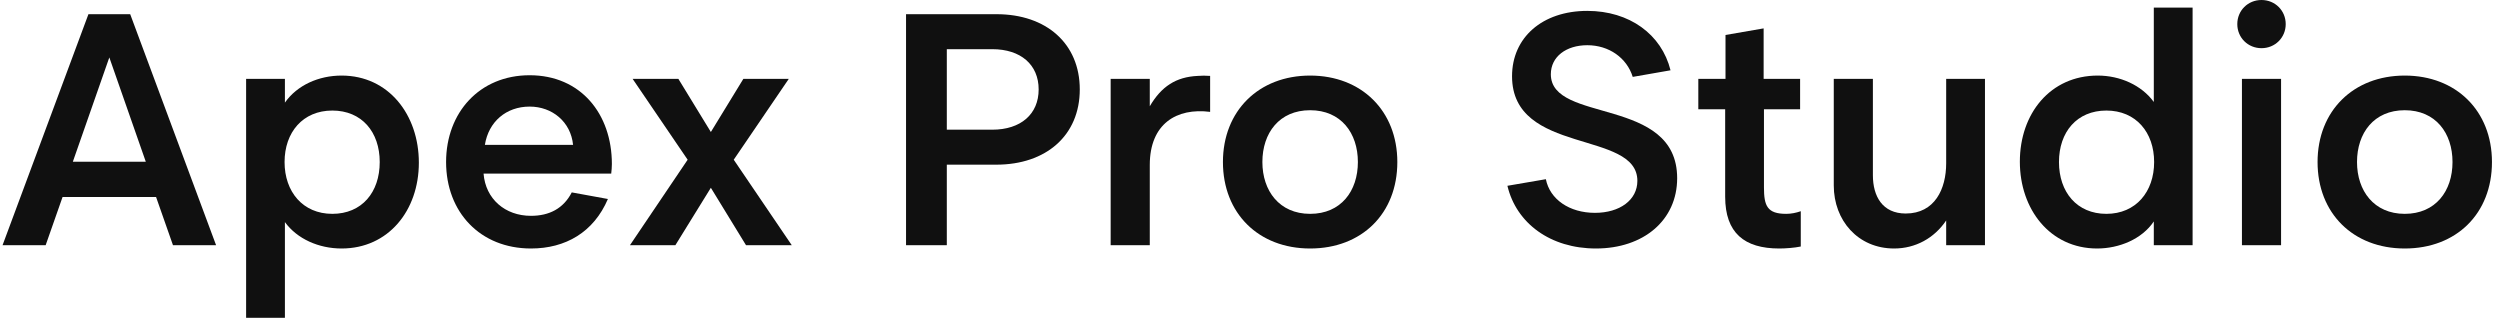
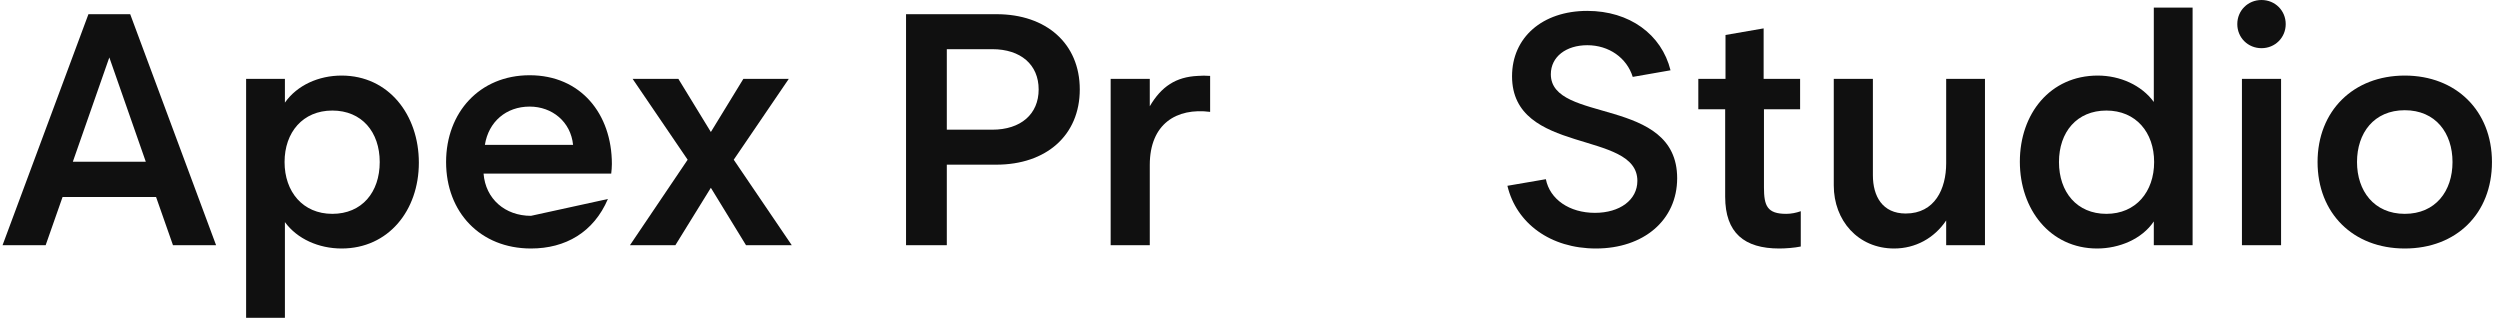
<svg xmlns="http://www.w3.org/2000/svg" width="236" height="30" viewBox="0 0 236 30" fill="none">
  <path d="M227.009 7.134C231.861 7.134 235.241 10.467 235.241 15.296C235.241 20.156 231.892 23.458 227.009 23.458C222.127 23.458 218.778 20.125 218.778 15.296C218.778 10.467 222.158 7.134 227.009 7.134ZM227.009 20.187C229.92 20.187 231.517 18.037 231.517 15.296C231.517 12.555 229.92 10.405 227.009 10.405C224.099 10.405 222.502 12.555 222.502 15.296C222.502 18.006 224.099 20.187 227.009 20.187Z" fill="#101010" />
  <path d="M213.486 4.548C212.203 4.548 211.201 3.551 211.201 2.274C211.201 0.997 212.203 0 213.486 0C214.769 0 215.771 0.997 215.771 2.274C215.771 3.551 214.769 4.548 213.486 4.548ZM215.333 23.146H211.639V7.445H215.333V23.146Z" fill="#101010" />
  <path d="M206.981 0.717V23.146H203.319V20.903C202.192 22.586 200.032 23.458 197.967 23.458C193.522 23.458 190.674 19.751 190.674 15.265C190.674 10.716 193.553 7.134 198.029 7.134C200.126 7.134 202.161 8.037 203.319 9.626V0.717H206.981ZM203.35 15.296C203.35 12.492 201.629 10.436 198.843 10.436C196.057 10.436 194.367 12.461 194.367 15.296C194.367 18.131 196.057 20.187 198.843 20.187C201.629 20.187 203.35 18.1 203.35 15.296Z" fill="#101010" />
  <path d="M178.805 23.458C175.393 23.458 173.108 20.81 173.108 17.508V7.445H176.801V16.542C176.801 18.536 177.709 20.156 179.9 20.156C182.654 20.156 183.719 17.819 183.719 15.421V7.445H187.381V23.146H183.719V20.81C182.592 22.492 180.808 23.458 178.805 23.458Z" fill="#101010" />
  <path d="M169.93 10.312H166.518V17.695C166.518 19.439 166.831 20.187 168.615 20.187C169.085 20.187 169.554 20.093 169.993 19.938V23.271C169.398 23.396 168.553 23.458 167.958 23.458C164.672 23.458 162.856 21.994 162.856 18.567V10.312H160.321V7.445H162.888V3.302L166.487 2.679V7.445H169.93V10.312Z" fill="#101010" />
  <path d="M146.399 7.009C146.399 11.682 158.324 9.065 158.324 16.822C158.324 20.779 155.163 23.458 150.656 23.458C146.368 23.458 143.144 21.09 142.299 17.539L145.93 16.916C146.305 18.816 148.152 20.093 150.562 20.093C152.91 20.093 154.568 18.878 154.568 17.072C154.568 12.243 142.737 14.673 142.737 7.196C142.737 3.551 145.586 1.028 149.842 1.028C153.817 1.028 156.853 3.24 157.698 6.636L154.13 7.259C153.567 5.452 151.877 4.268 149.842 4.268C147.839 4.268 146.399 5.358 146.399 7.009Z" fill="#101010" />
-   <path d="M123.676 7.134C128.528 7.134 131.908 10.467 131.908 15.296C131.908 20.156 128.559 23.458 123.676 23.458C118.794 23.458 115.445 20.125 115.445 15.296C115.445 10.467 118.825 7.134 123.676 7.134ZM123.676 20.187C126.587 20.187 128.184 18.037 128.184 15.296C128.184 12.555 126.587 10.405 123.676 10.405C120.766 10.405 119.169 12.555 119.169 15.296C119.169 18.006 120.766 20.187 123.676 20.187Z" fill="#101010" />
  <path d="M114.236 7.165V10.561C111.074 10.156 108.539 11.682 108.539 15.576V23.146H104.846V7.445H108.539V10.031C109.635 8.162 111.012 7.259 113.077 7.165C113.453 7.134 113.797 7.134 114.236 7.165Z" fill="#101010" />
  <path d="M94.074 1.34C98.769 1.34 101.931 4.112 101.931 8.442C101.931 12.773 98.769 15.545 94.043 15.545H89.379V23.146H85.53V1.34H94.074ZM93.668 12.243C96.359 12.243 98.049 10.779 98.049 8.442C98.049 6.106 96.359 4.642 93.668 4.642H89.379V12.243H93.668Z" fill="#101010" />
  <path d="M69.265 15.078L74.742 23.146H70.423L67.105 17.726L63.756 23.146H59.468L64.914 15.078L59.719 7.445H64.038L67.105 12.461L70.173 7.445H74.461L69.265 15.078Z" fill="#101010" />
-   <path d="M57.761 15.483C57.761 15.794 57.73 16.106 57.699 16.386H45.648C45.836 18.785 47.683 20.374 50.124 20.374C51.846 20.374 53.191 19.689 53.974 18.162L57.386 18.785C56.04 21.931 53.379 23.458 50.124 23.458C45.335 23.458 42.111 20.031 42.111 15.296C42.111 10.623 45.273 7.103 49.999 7.103C54.819 7.103 57.761 10.748 57.761 15.483ZM45.773 13.676H54.099C53.88 11.495 52.127 10.062 49.999 10.062C47.777 10.062 46.118 11.495 45.773 13.676Z" fill="#101010" />
+   <path d="M57.761 15.483C57.761 15.794 57.73 16.106 57.699 16.386H45.648C45.836 18.785 47.683 20.374 50.124 20.374L57.386 18.785C56.04 21.931 53.379 23.458 50.124 23.458C45.335 23.458 42.111 20.031 42.111 15.296C42.111 10.623 45.273 7.103 49.999 7.103C54.819 7.103 57.761 10.748 57.761 15.483ZM45.773 13.676H54.099C53.88 11.495 52.127 10.062 49.999 10.062C47.777 10.062 46.118 11.495 45.773 13.676Z" fill="#101010" />
  <path d="M23.233 30V7.445H26.895V9.688C28.053 8.037 30.087 7.134 32.247 7.134C36.691 7.134 39.54 10.841 39.54 15.358C39.54 19.875 36.66 23.458 32.247 23.458C30.087 23.458 28.053 22.555 26.895 20.966V30H23.233ZM26.863 15.296C26.863 18.1 28.585 20.187 31.371 20.187C34.156 20.187 35.846 18.162 35.846 15.296C35.846 12.461 34.156 10.436 31.371 10.436C28.585 10.436 26.863 12.492 26.863 15.296Z" fill="#101010" />
  <path d="M12.291 1.34L20.398 23.146H16.329L14.733 18.598H5.906L4.31 23.146H0.241L8.348 1.34H12.291ZM6.877 15.265H13.762L10.32 5.421L6.877 15.265Z" fill="#101010" />
</svg>